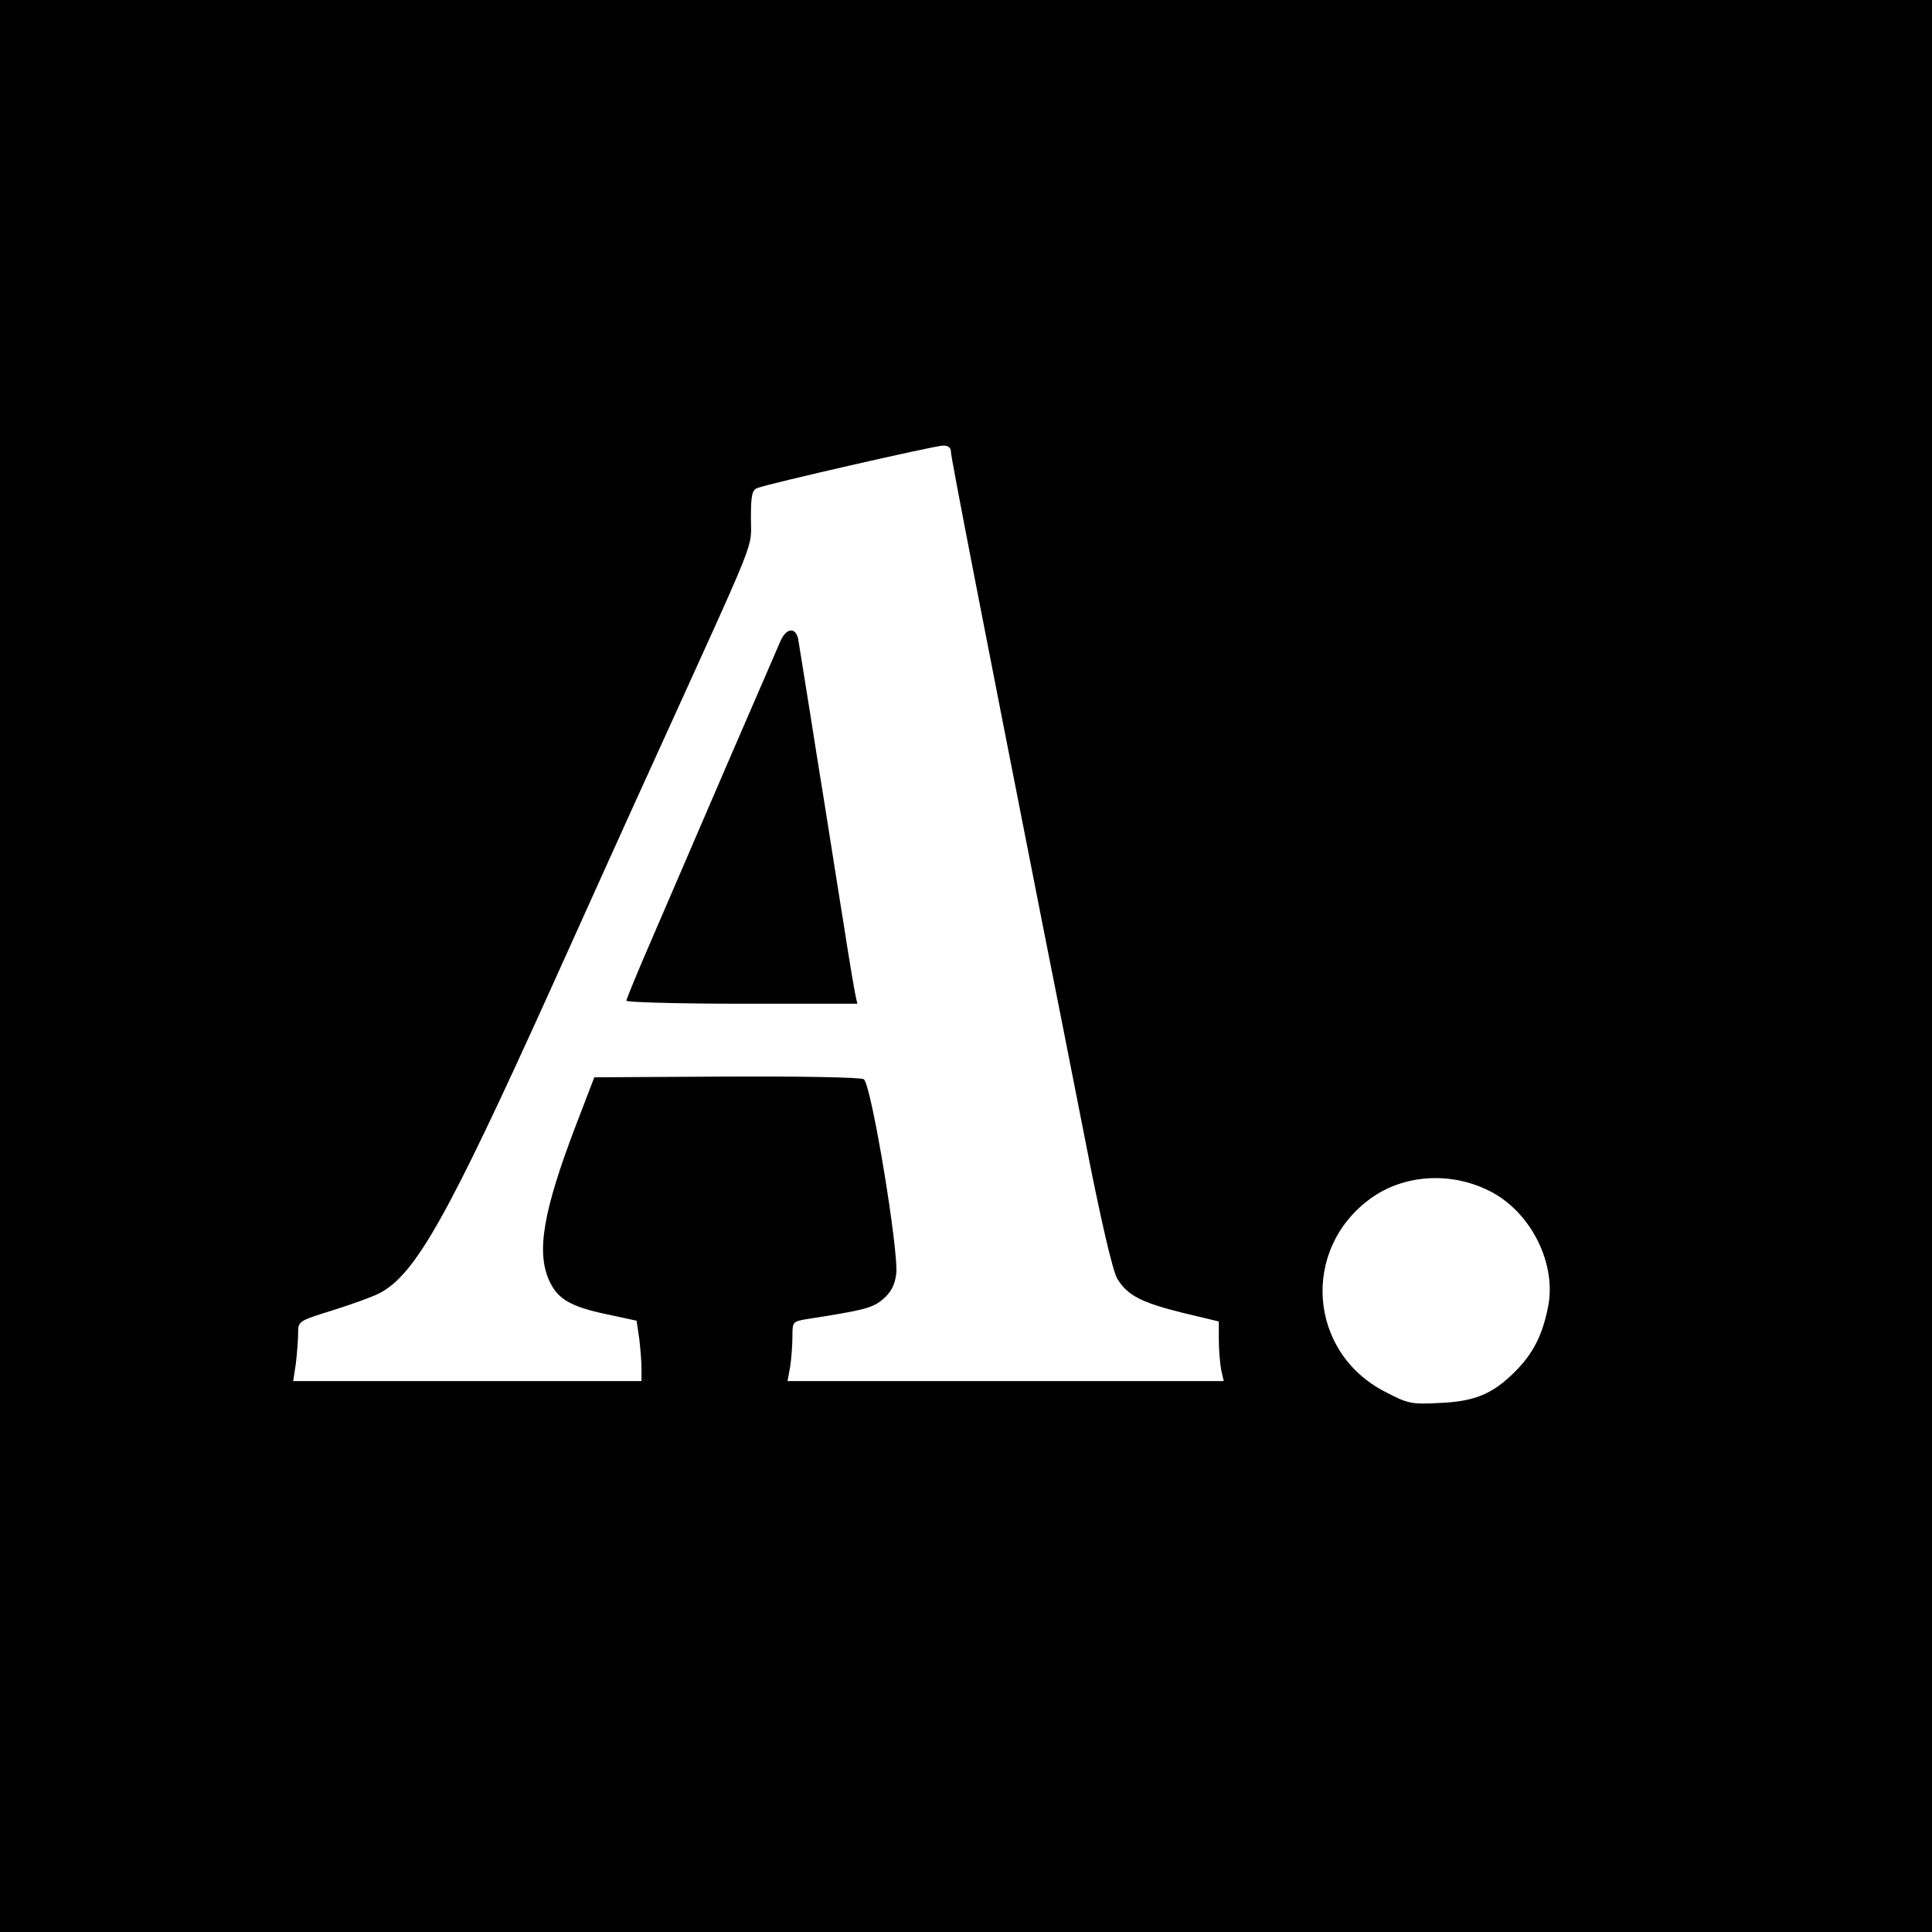
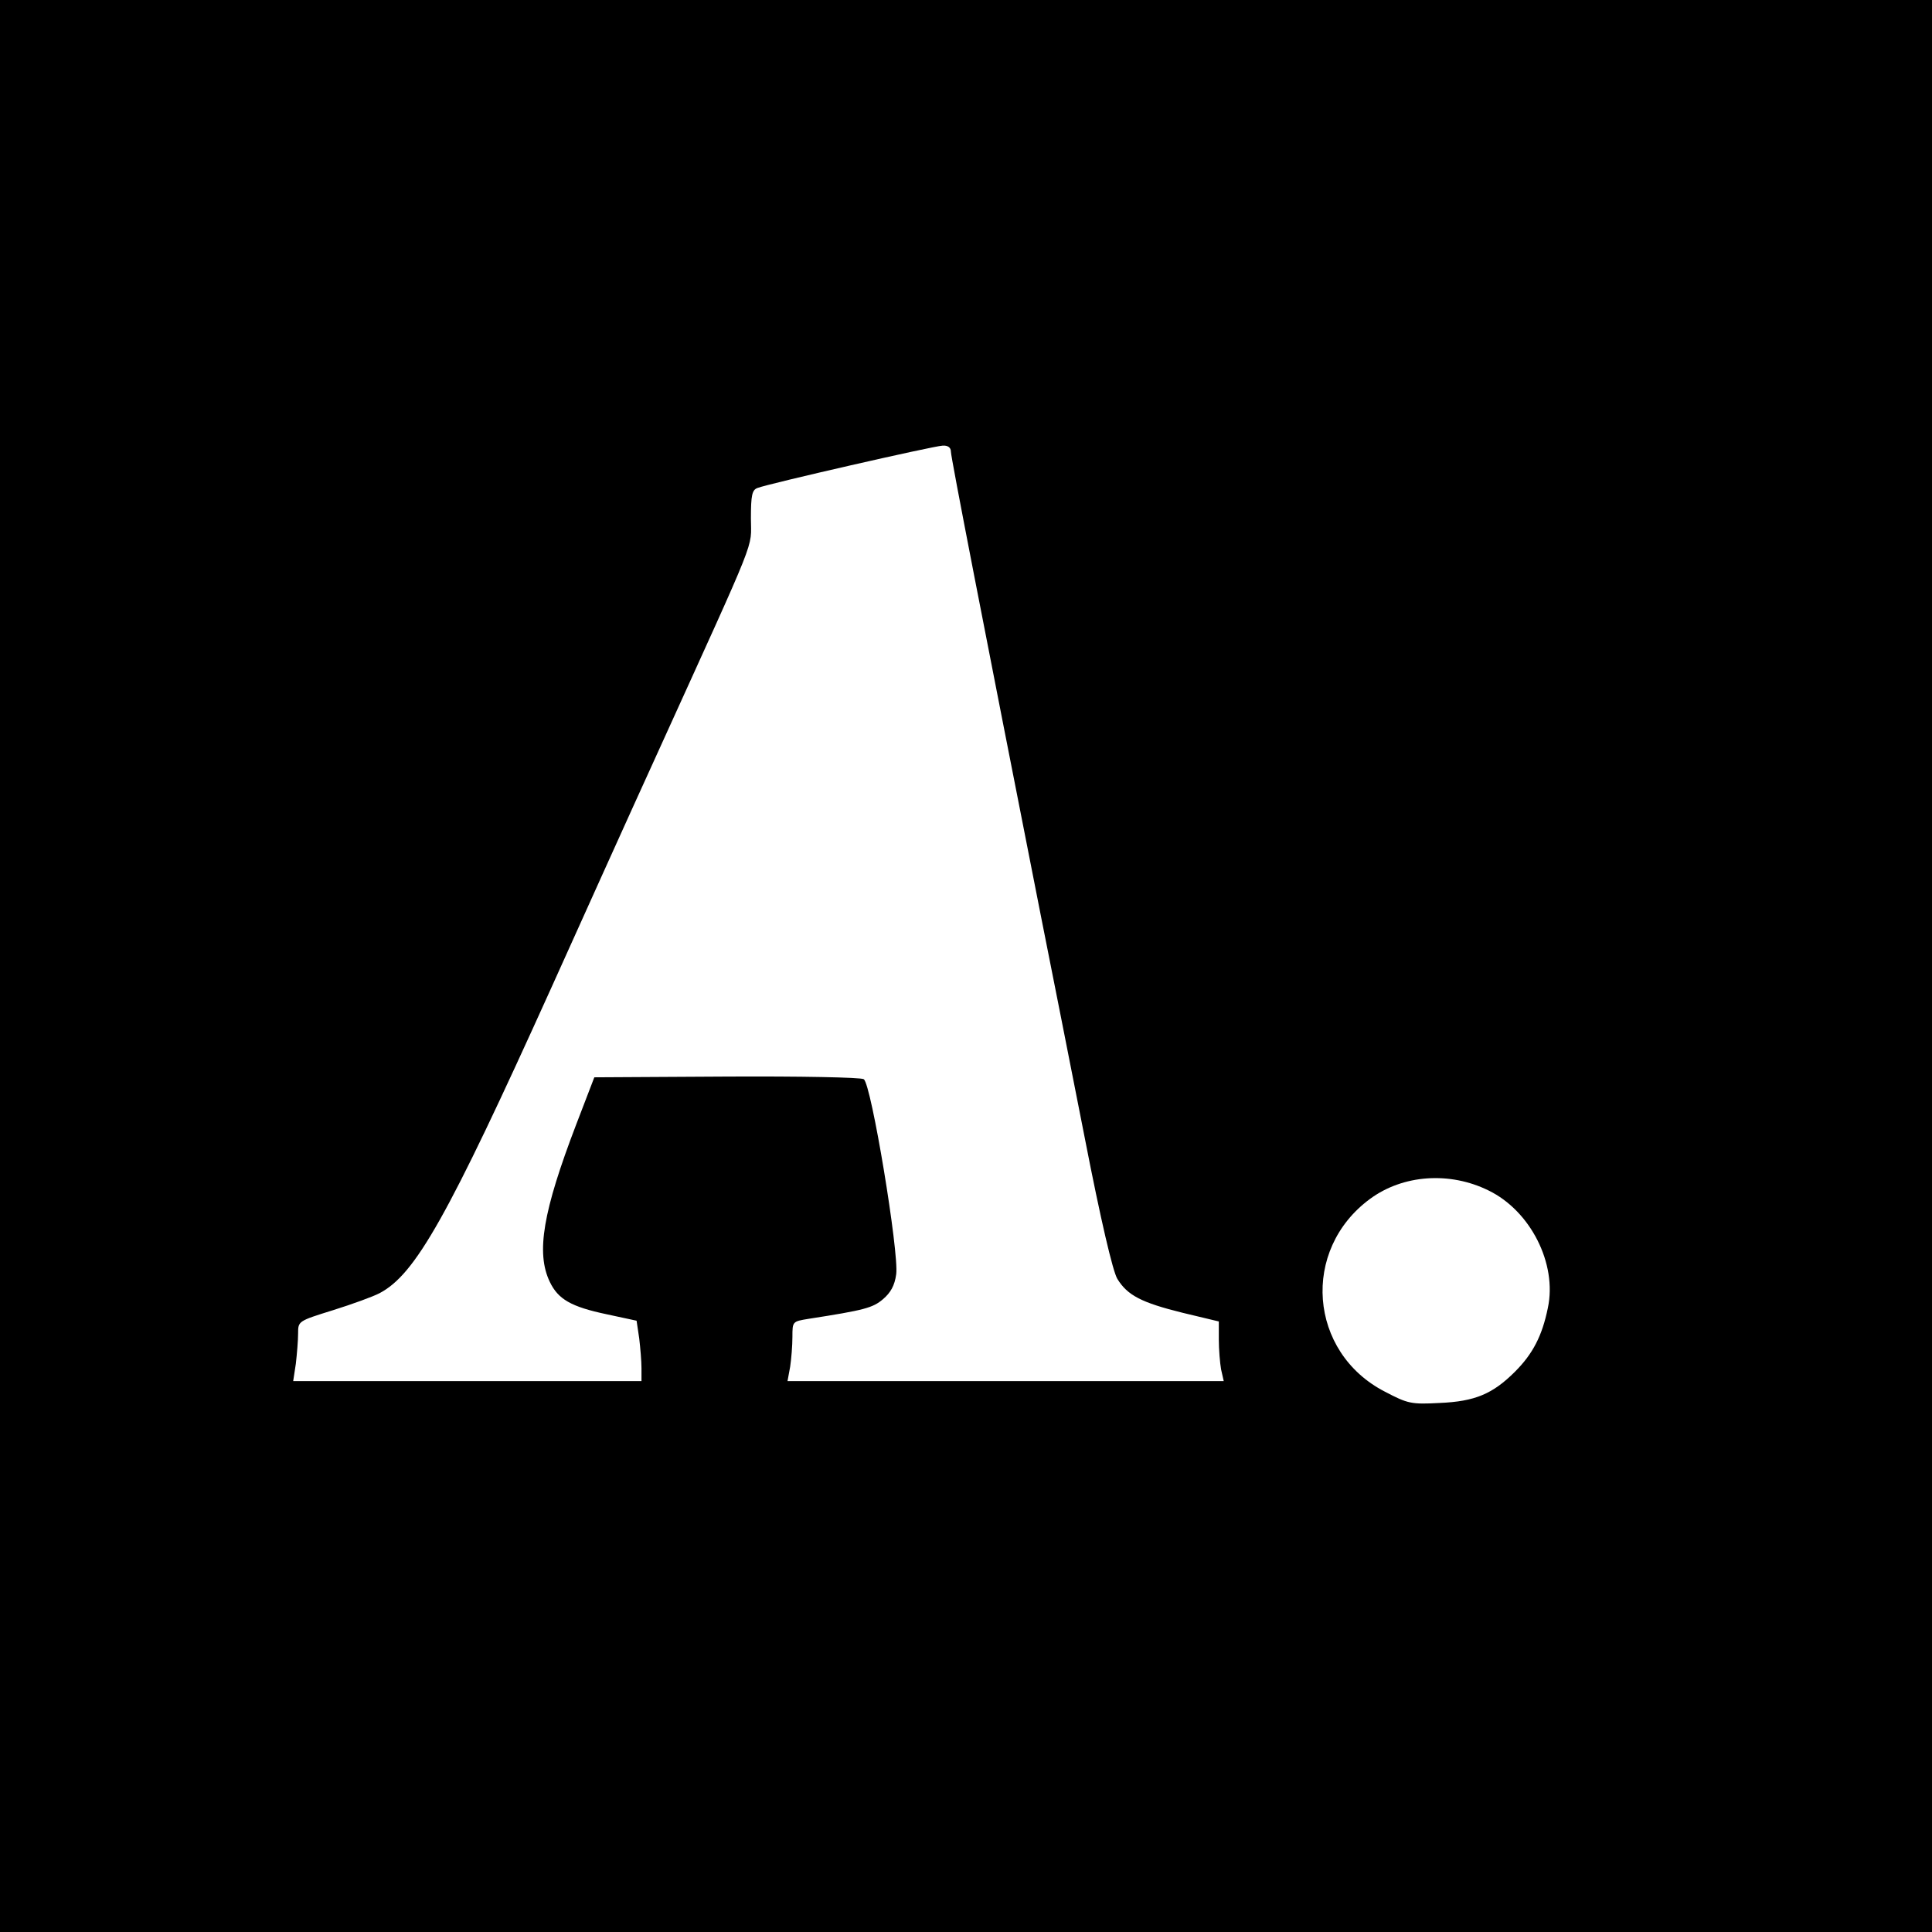
<svg xmlns="http://www.w3.org/2000/svg" version="1.0" width="512pt" height="512pt" viewBox="0 0 512 512" preserveAspectRatio="xMidYMid meet">
  <g transform="translate(0,512) scale(0.1,-0.1)" fill="#000000" stroke="none">
    <path d="M0 2560 l0 -2560 2560 0 2560 0 0 2560 0 2560 -2560 0 -2560 0 0 -2560z m2520 1363 c0 -15 85 -451 239 -1233 27 -135 79 -399 116 -587 42 -216 74 -352 86 -372 27 -44 64 -63 173 -90 l96 -23 0 -48 c0 -26 3 -62 6 -79 l7 -31 -578 0 -578 0 7 38 c3 20 6 56 6 79 0 41 0 41 43 48 148 23 170 29 197 52 20 17 31 36 35 66 8 56 -66 505 -86 517 -7 5 -171 8 -363 7 l-351 -2 -48 -125 c-88 -230 -107 -340 -70 -417 22 -46 56 -66 151 -86 l79 -17 7 -47 c3 -25 6 -61 6 -79 l0 -34 -461 0 -462 0 7 46 c3 26 6 62 6 80 0 33 0 33 93 62 51 16 106 36 123 45 95 50 180 201 454 807 78 173 206 457 285 630 268 590 245 532 245 616 0 62 3 76 18 81 28 11 465 111 490 112 14 1 22 -5 22 -16z m1425 -1958 c111 -54 182 -194 157 -311 -15 -74 -40 -122 -87 -169 -59 -59 -106 -79 -200 -83 -75 -4 -84 -2 -145 30 -202 104 -223 376 -39 511 87 64 211 73 314 22z" />
-     <path d="M2067 3418 c-8 -18 -72 -166 -142 -328 -70 -162 -158 -367 -196 -455 -38 -87 -69 -163 -69 -167 0 -4 138 -8 306 -8 l306 0 -6 28 c-3 15 -17 97 -30 182 -14 85 -45 286 -71 445 -25 160 -48 300 -50 313 -8 32 -33 27 -48 -10z" />
  </g>
</svg>